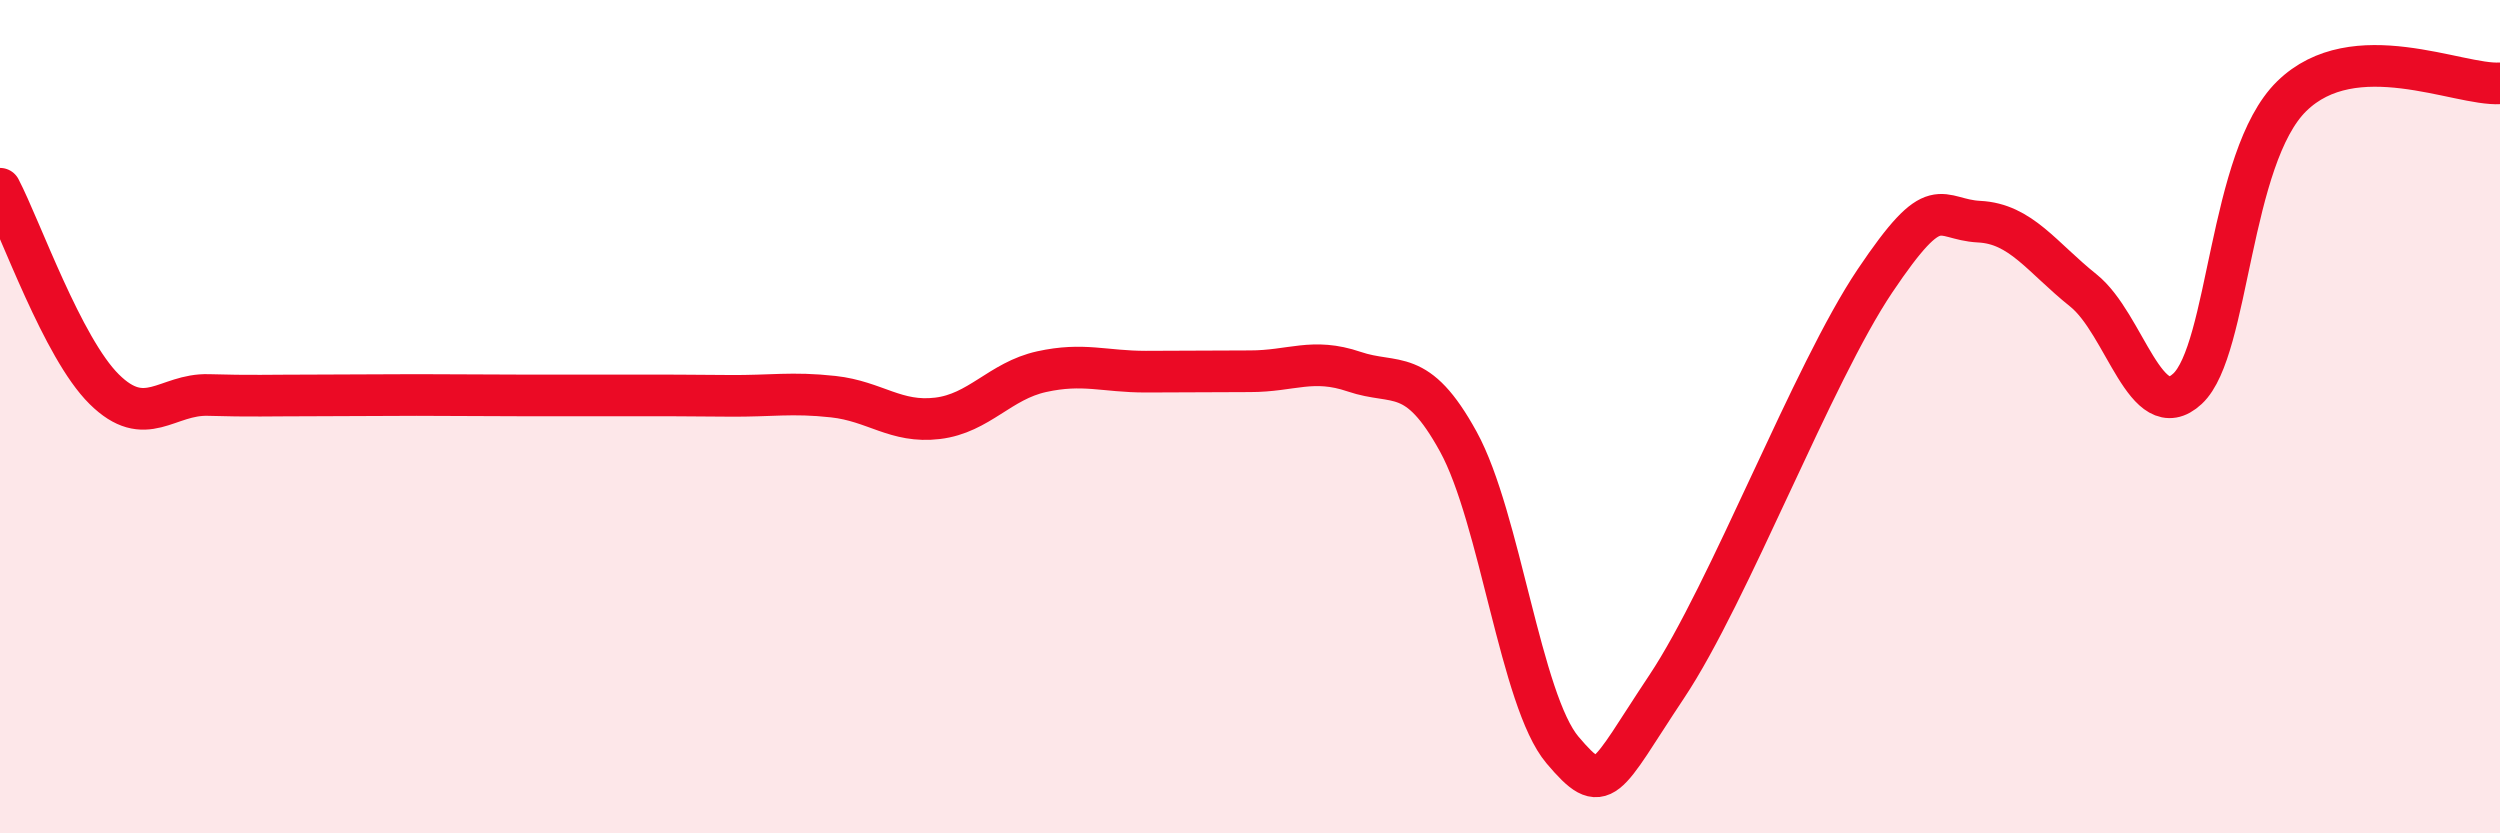
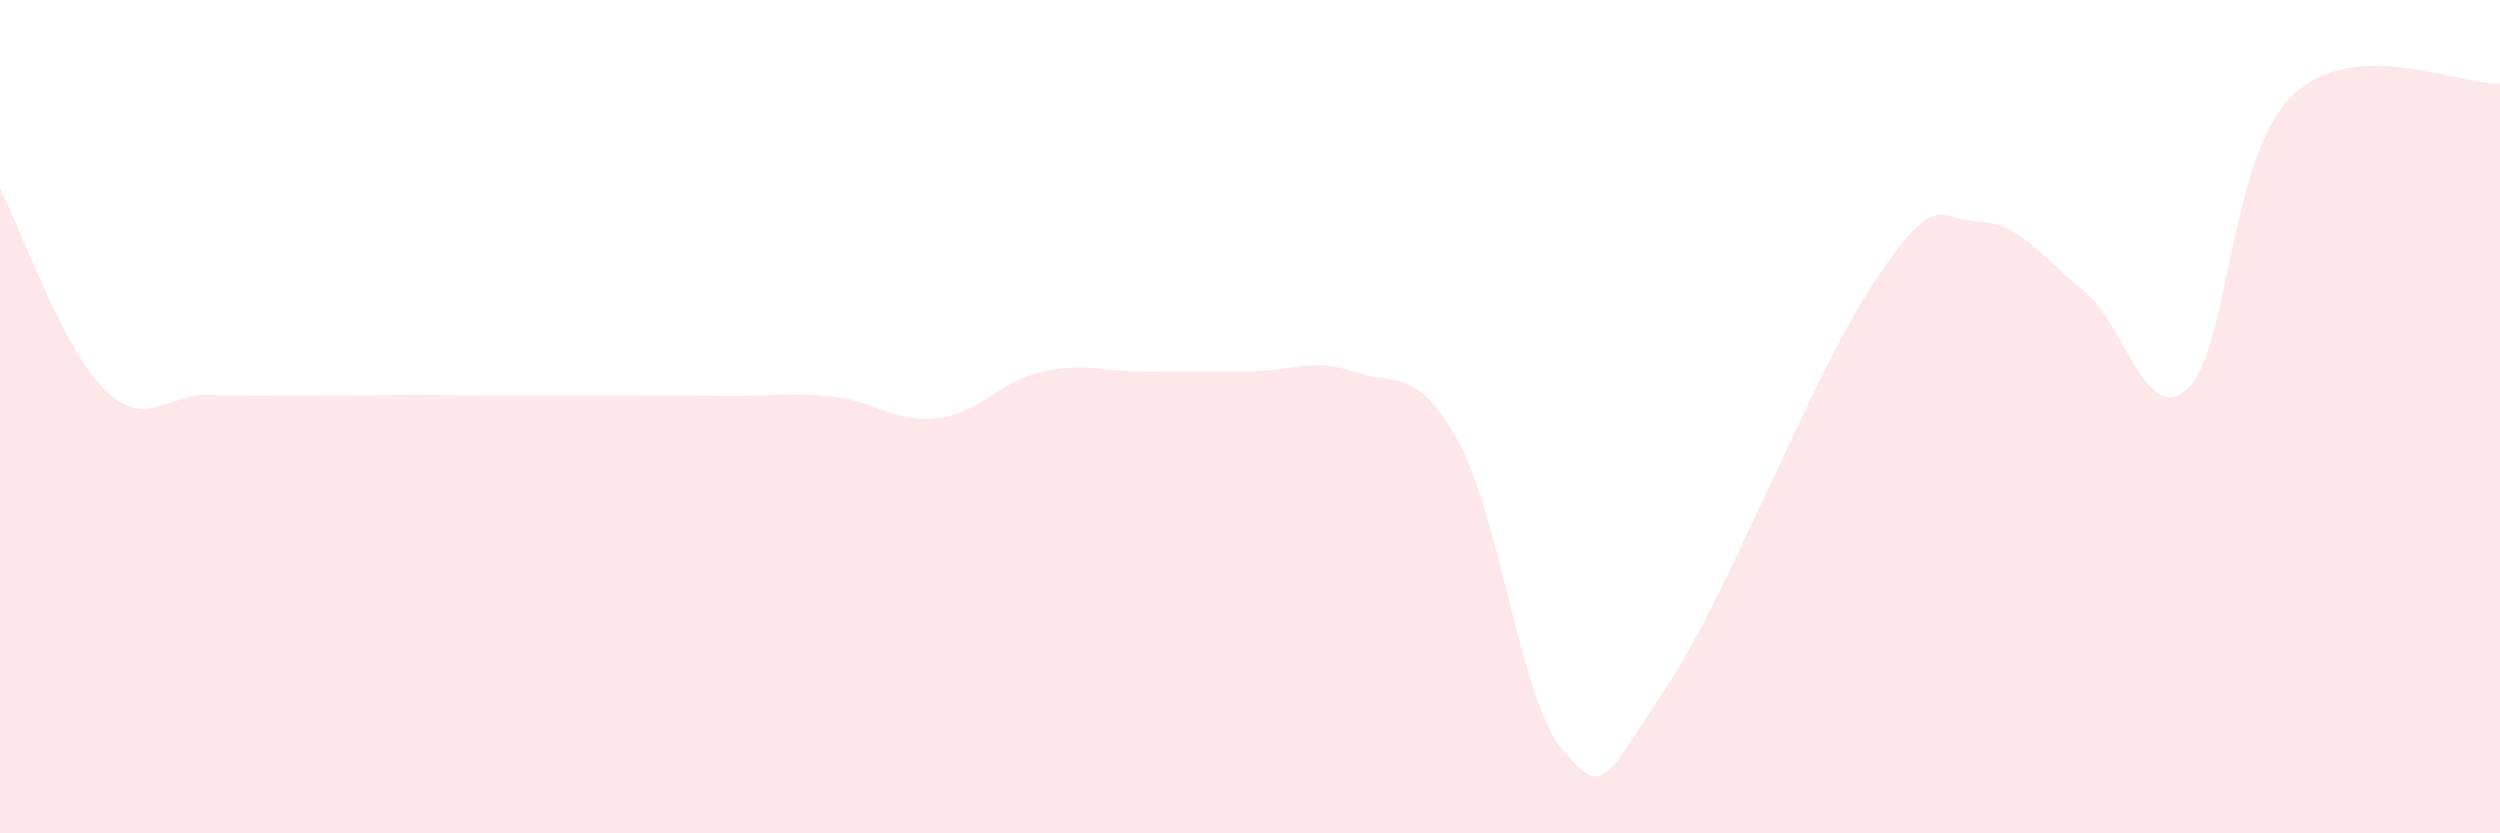
<svg xmlns="http://www.w3.org/2000/svg" width="60" height="20" viewBox="0 0 60 20">
  <path d="M 0,4.53 C 0.5,5.49 1.5,8.35 2.5,9.34 C 3.5,10.33 4,9.45 5,9.48 C 6,9.51 6.5,9.49 7.5,9.49 C 8.5,9.49 9,9.48 10,9.48 C 11,9.48 11.5,9.49 12.5,9.49 C 13.5,9.49 14,9.49 15,9.49 C 16,9.49 16.5,9.49 17.5,9.5 C 18.5,9.51 19,9.41 20,9.52 C 21,9.63 21.5,10.16 22.5,10.04 C 23.5,9.92 24,9.14 25,8.92 C 26,8.7 26.5,8.92 27.5,8.92 C 28.5,8.92 29,8.91 30,8.91 C 31,8.91 31.5,8.58 32.5,8.92 C 33.5,9.26 34,8.78 35,10.6 C 36,12.42 36.5,16.82 37.5,18 C 38.5,19.18 38.5,18.73 40,16.48 C 41.5,14.23 43.5,8.97 45,6.74 C 46.5,4.51 46.5,5.27 47.5,5.32 C 48.5,5.37 49,6.17 50,6.97 C 51,7.77 51.5,10.26 52.5,9.33 C 53.5,8.4 53.5,3.78 55,2.31 C 56.5,0.84 59,2.06 60,2L60 20L0 20Z" fill="#EB0A25" opacity="0.1" stroke-linecap="round" stroke-linejoin="round" />
-   <path d="M 0,4.53 C 0.5,5.49 1.5,8.35 2.5,9.34 C 3.5,10.33 4,9.45 5,9.48 C 6,9.51 6.5,9.49 7.5,9.49 C 8.5,9.49 9,9.48 10,9.48 C 11,9.48 11.5,9.49 12.5,9.49 C 13.5,9.49 14,9.49 15,9.49 C 16,9.49 16.5,9.49 17.5,9.5 C 18.5,9.51 19,9.41 20,9.52 C 21,9.63 21.5,10.16 22.5,10.04 C 23.5,9.92 24,9.14 25,8.92 C 26,8.7 26.5,8.92 27.5,8.92 C 28.5,8.92 29,8.91 30,8.91 C 31,8.91 31.5,8.58 32.5,8.92 C 33.5,9.26 34,8.78 35,10.6 C 36,12.42 36.5,16.82 37.5,18 C 38.5,19.18 38.5,18.73 40,16.48 C 41.5,14.23 43.5,8.97 45,6.74 C 46.5,4.51 46.5,5.27 47.5,5.32 C 48.5,5.37 49,6.17 50,6.97 C 51,7.77 51.5,10.26 52.5,9.33 C 53.5,8.4 53.5,3.78 55,2.31 C 56.5,0.84 59,2.06 60,2" stroke="#EB0A25" stroke-width="1" fill="none" stroke-linecap="round" stroke-linejoin="round" />
</svg>